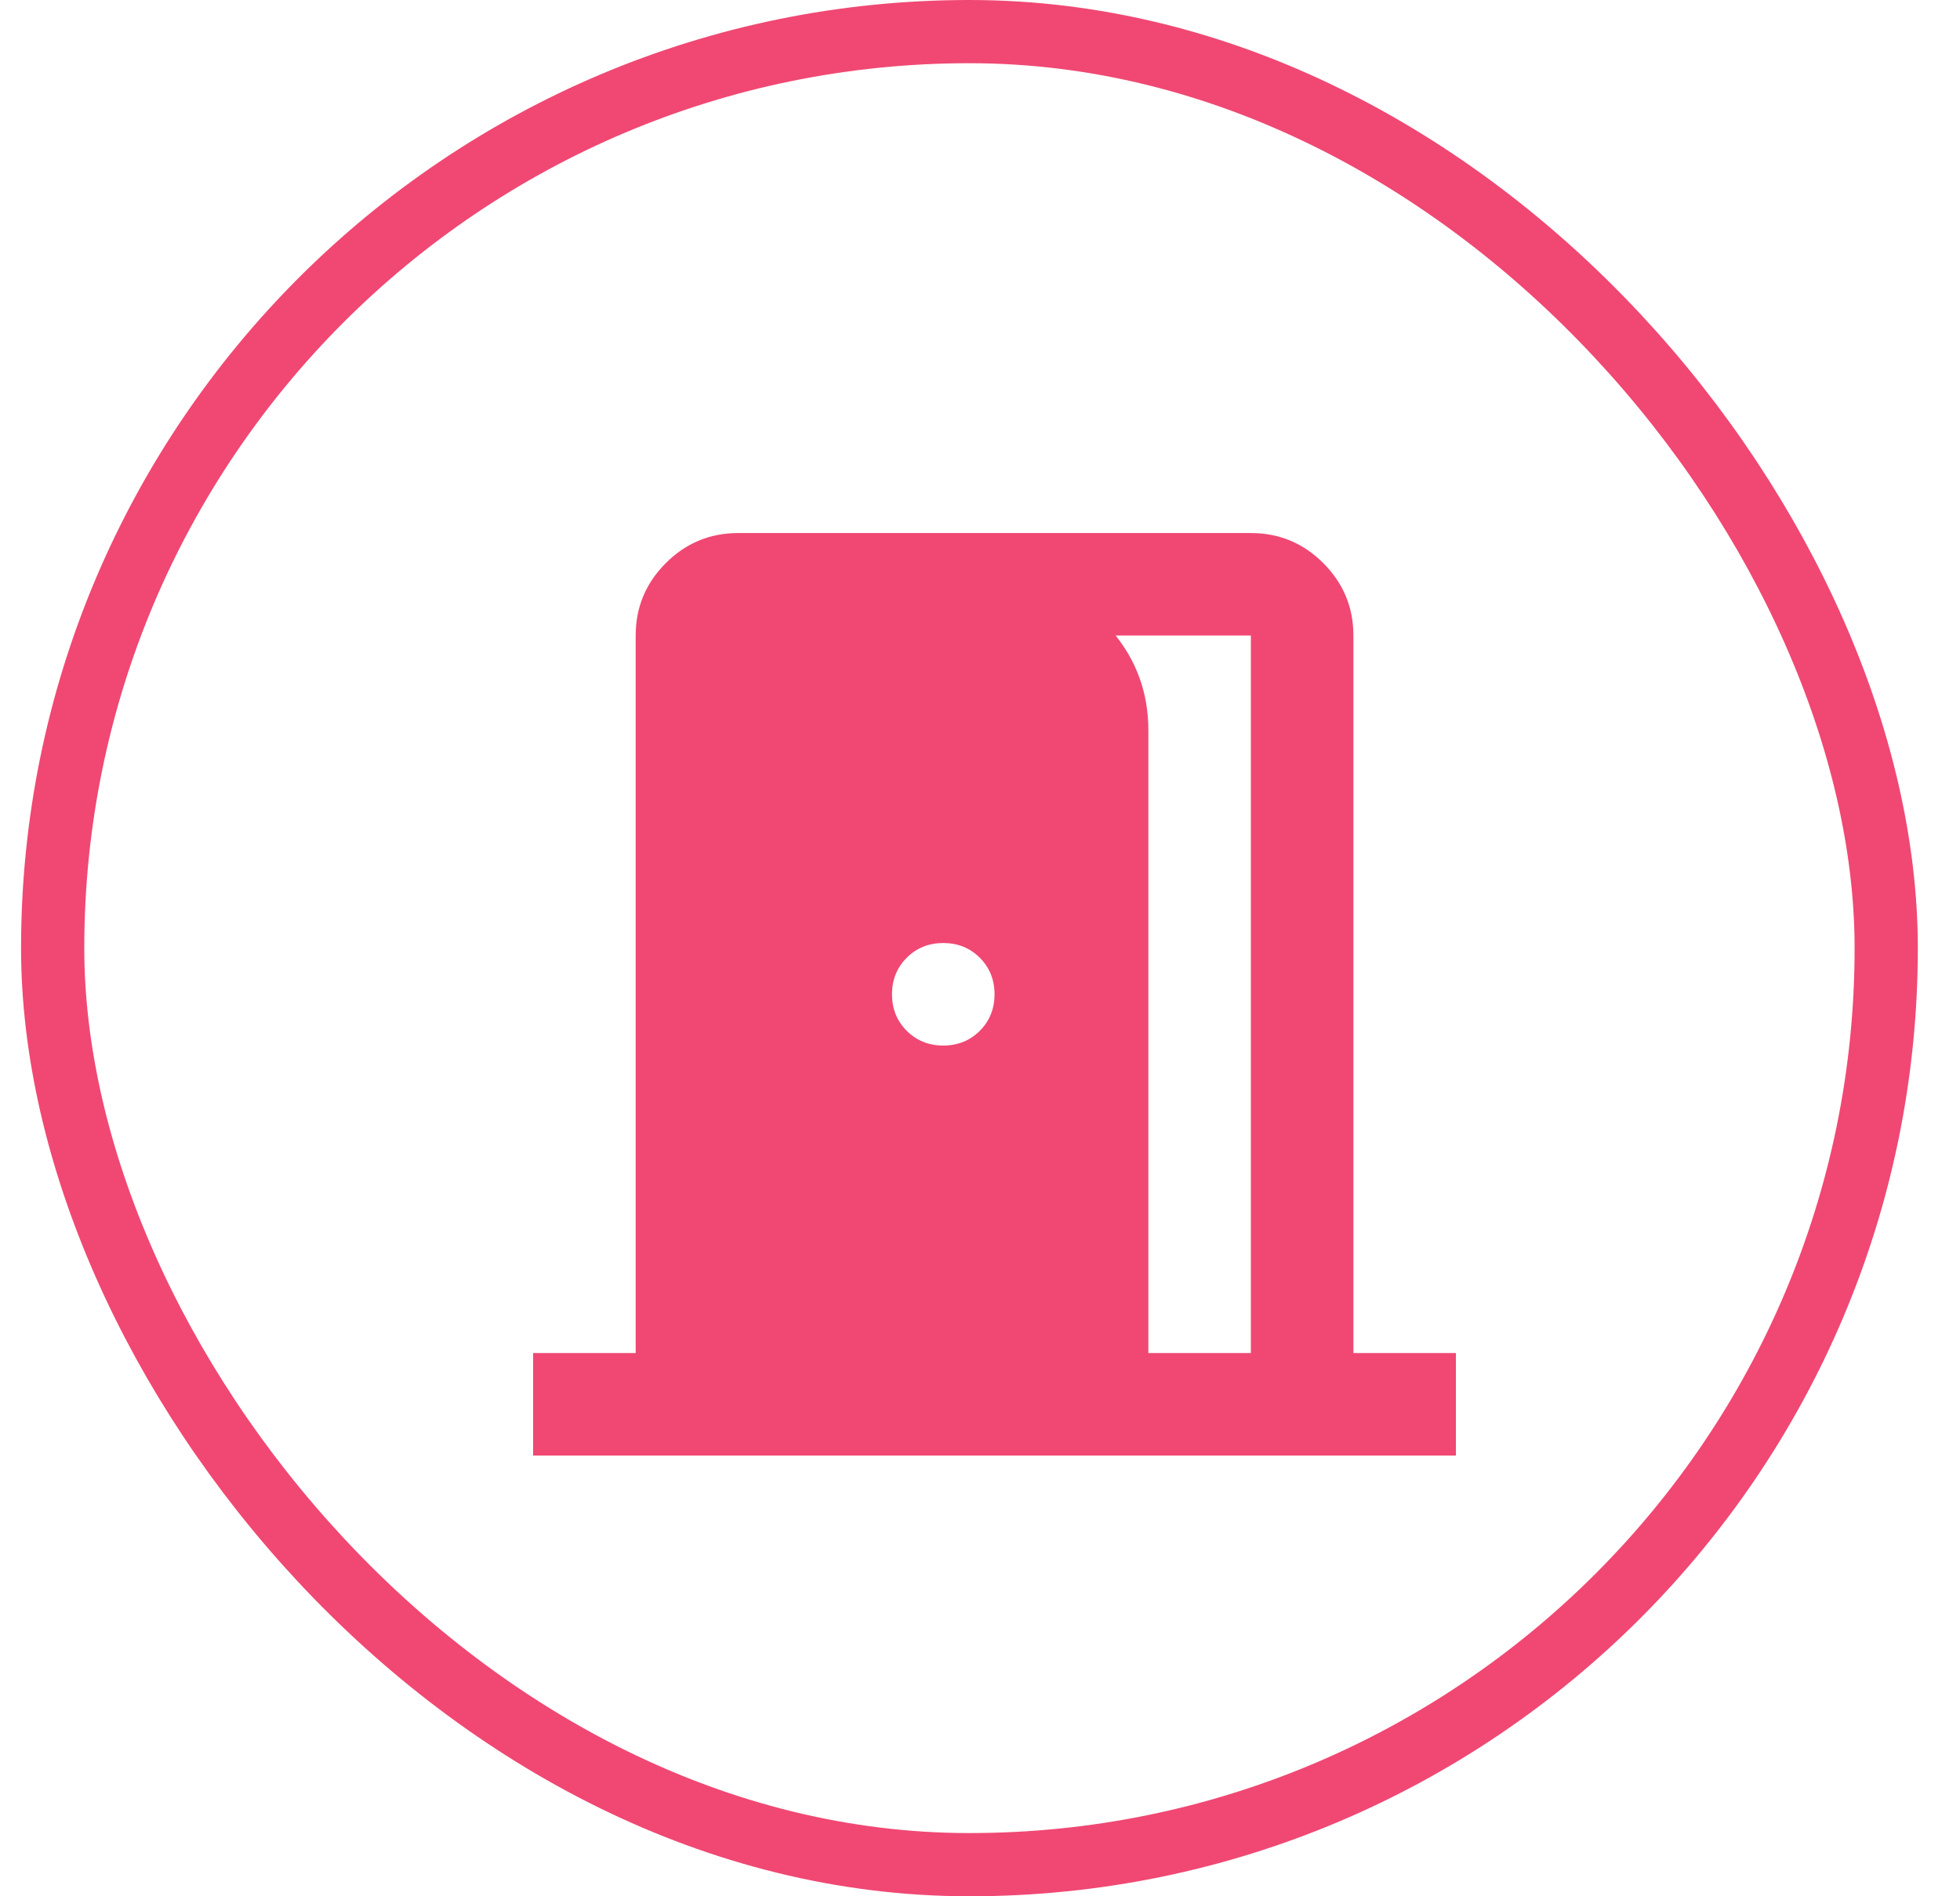
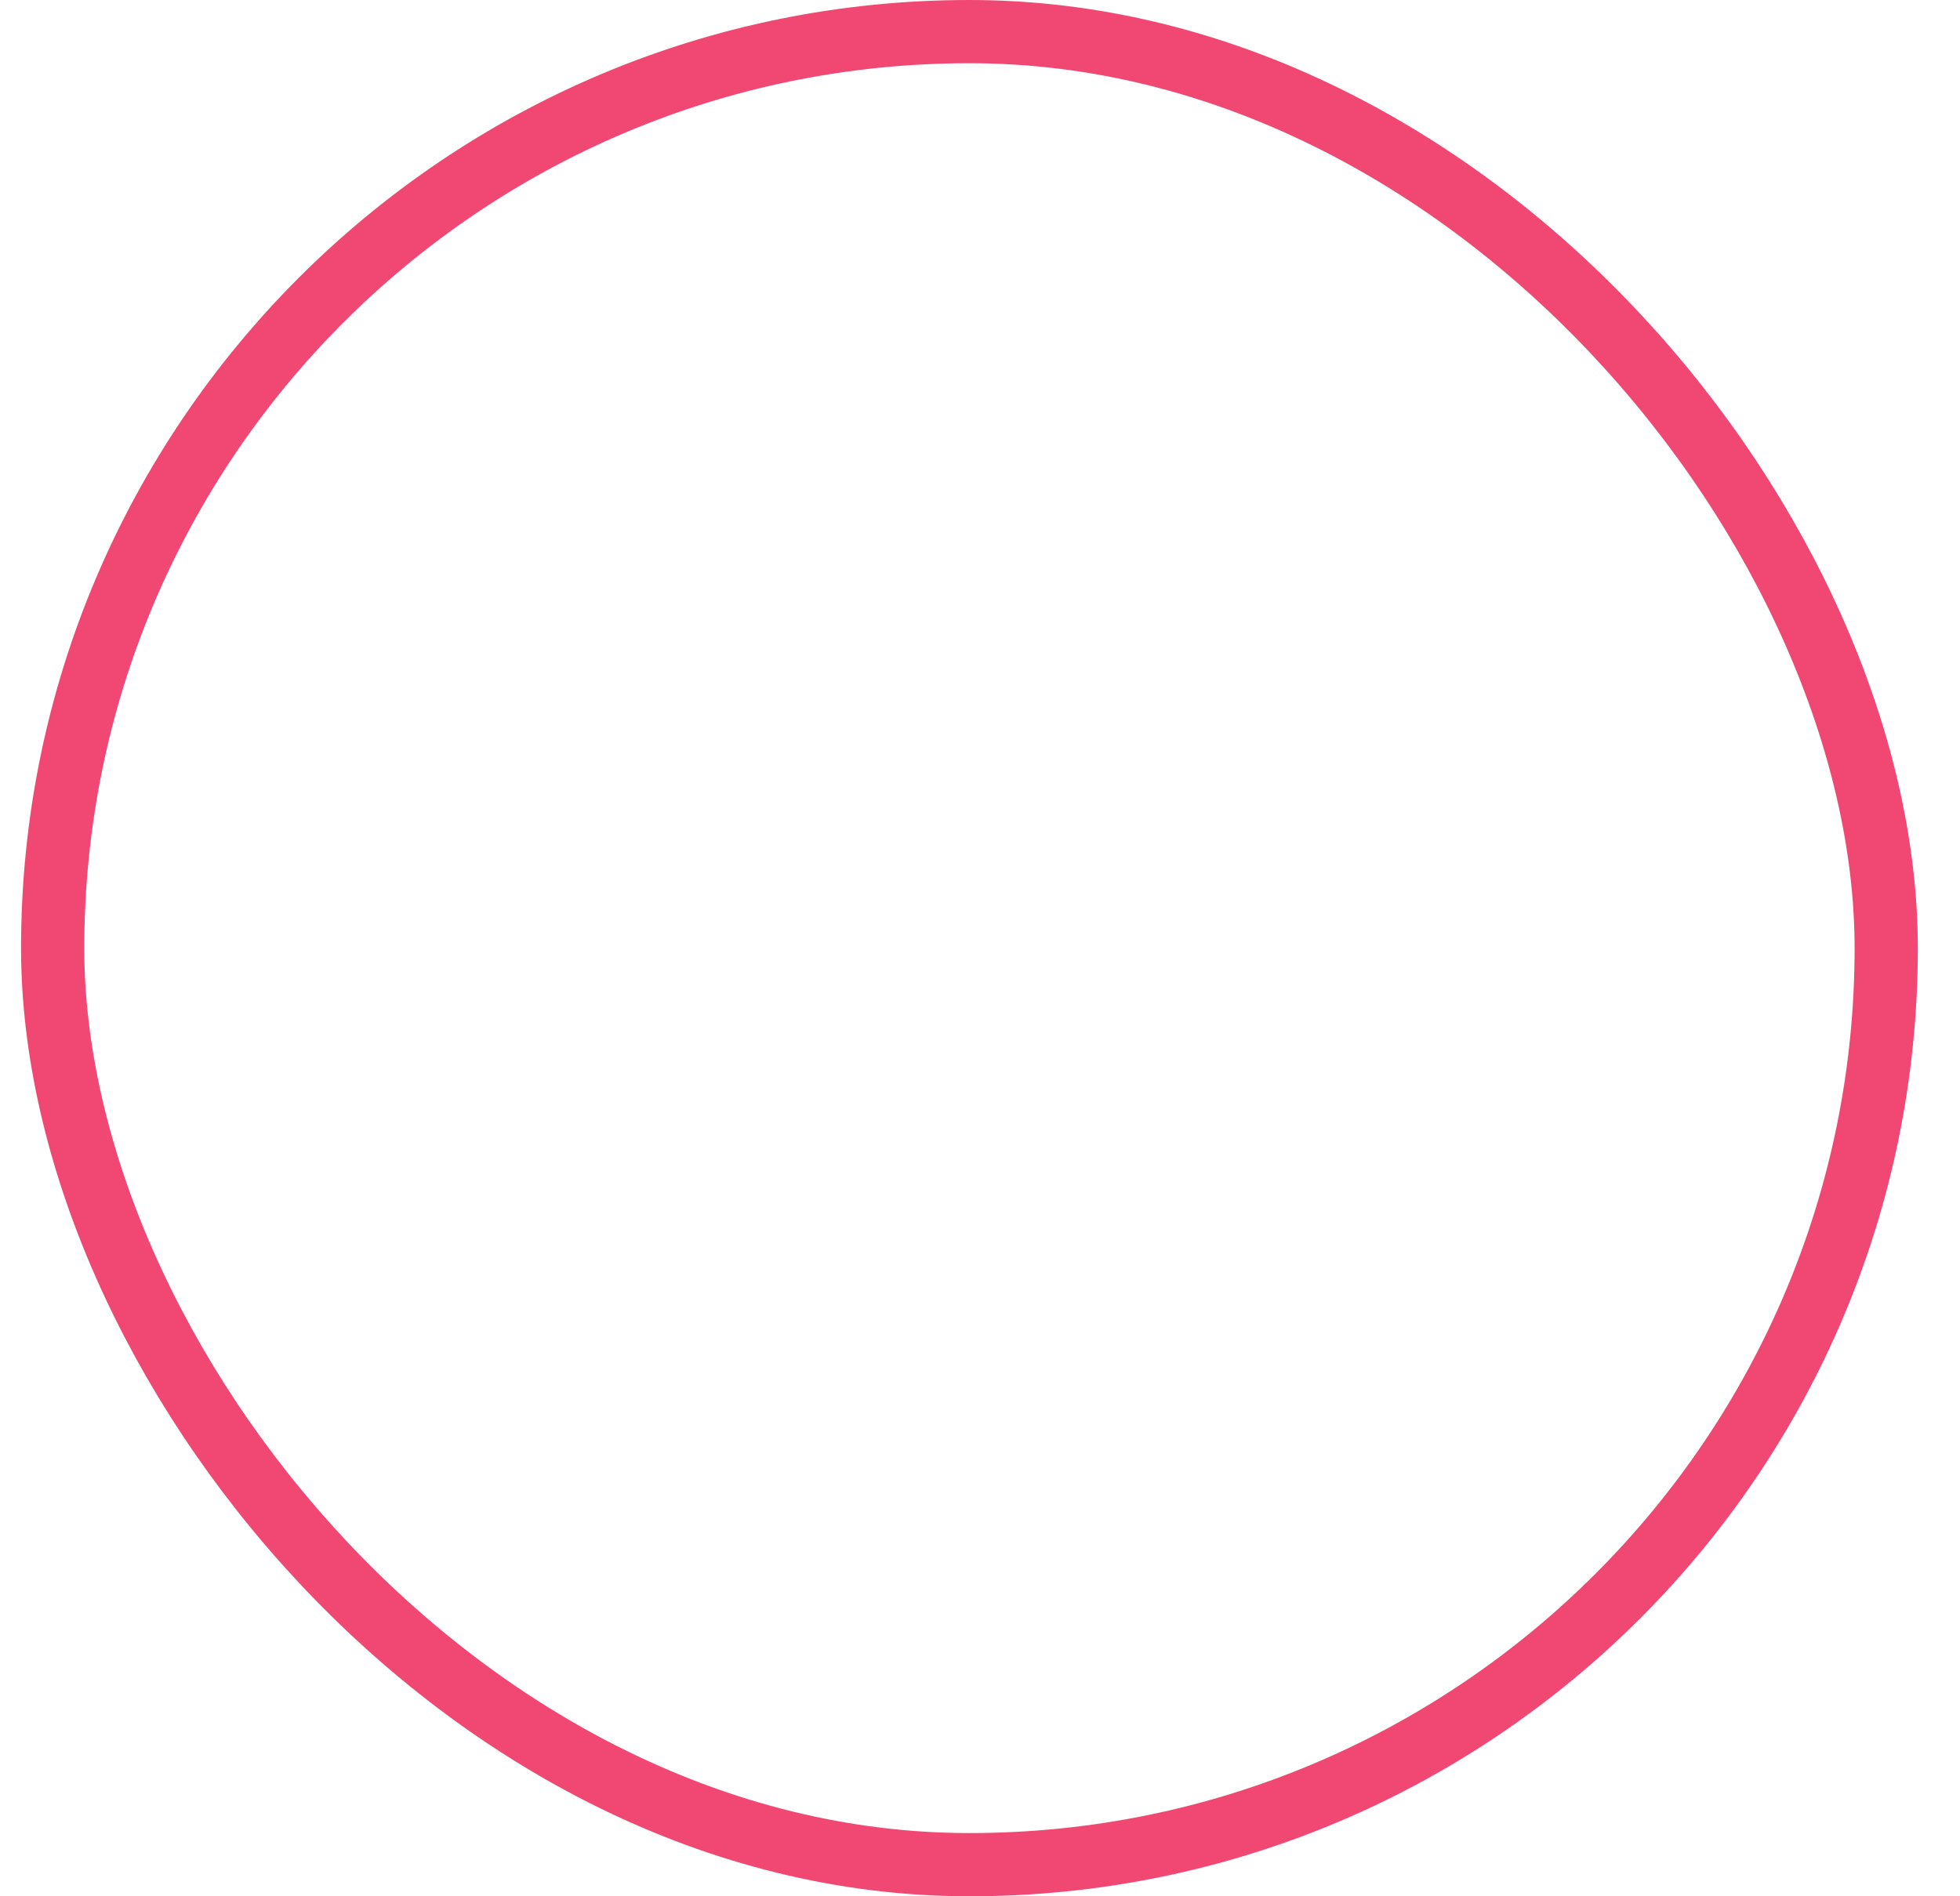
<svg xmlns="http://www.w3.org/2000/svg" width="31" height="30" viewBox="0 0 31 30" fill="none">
  <rect x="0.833" y="0.5" width="29" height="29" rx="14.5" stroke="#F04873" />
  <mask id="mask0_298_789" style="mask-type:alpha" maskUnits="userSpaceOnUse" x="6" y="6" width="20" height="20">
-     <rect x="6" y="6" width="19.46" height="19.46" fill="#D9D9D9" />
-   </mask>
+     </mask>
  <g mask="url(#mask0_298_789)">
-     <path d="M8.432 23.028V21.406H10.054V10.054C10.054 9.608 10.213 9.227 10.53 8.909C10.848 8.591 11.23 8.433 11.676 8.433H19.784C20.23 8.433 20.612 8.591 20.93 8.909C21.247 9.227 21.406 9.608 21.406 10.054V21.406H23.027V23.028H8.432ZM18.163 21.406H19.784V10.054H16.135V9.162C16.73 9.27 17.216 9.548 17.595 9.993C17.973 10.439 18.163 10.96 18.163 11.554V21.406ZM14.919 16.541C15.149 16.541 15.341 16.463 15.497 16.308C15.652 16.152 15.73 15.96 15.73 15.73C15.73 15.5 15.652 15.308 15.497 15.152C15.341 14.997 15.149 14.919 14.919 14.919C14.689 14.919 14.497 14.997 14.341 15.152C14.186 15.308 14.108 15.5 14.108 15.73C14.108 15.96 14.186 16.152 14.341 16.308C14.497 16.463 14.689 16.541 14.919 16.541Z" fill="#F04873" />
-   </g>
+     </g>
</svg>